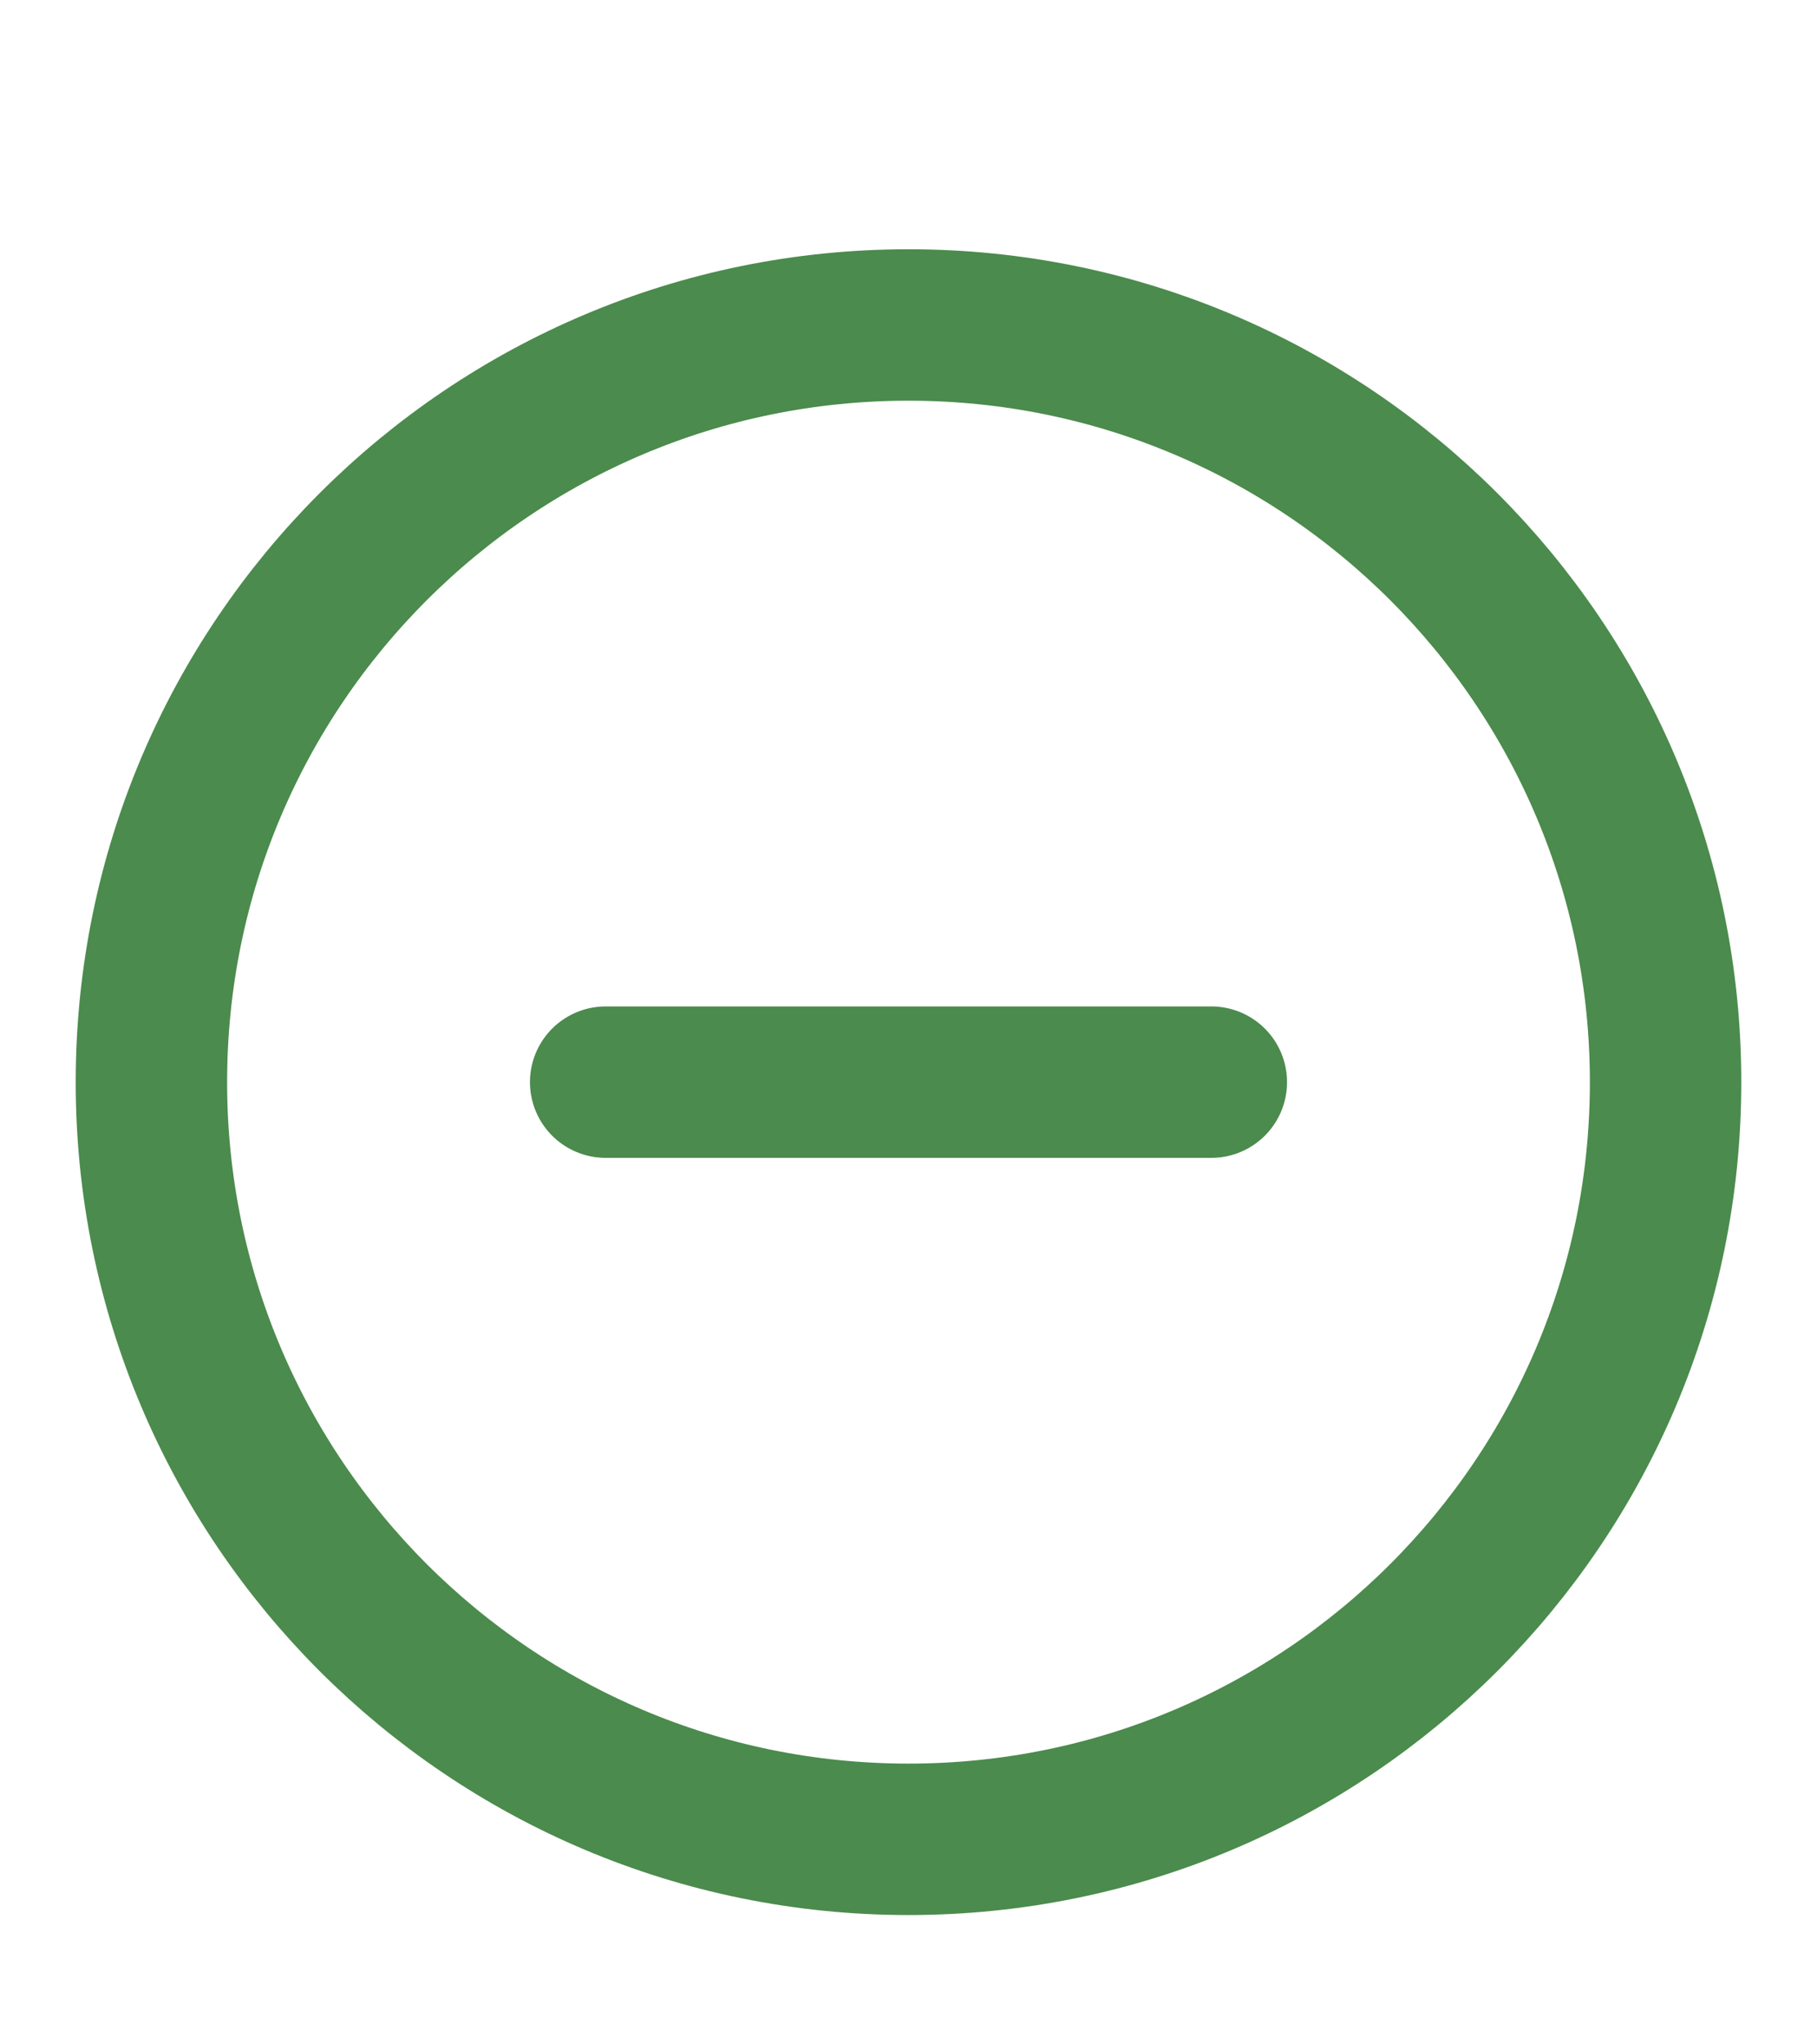
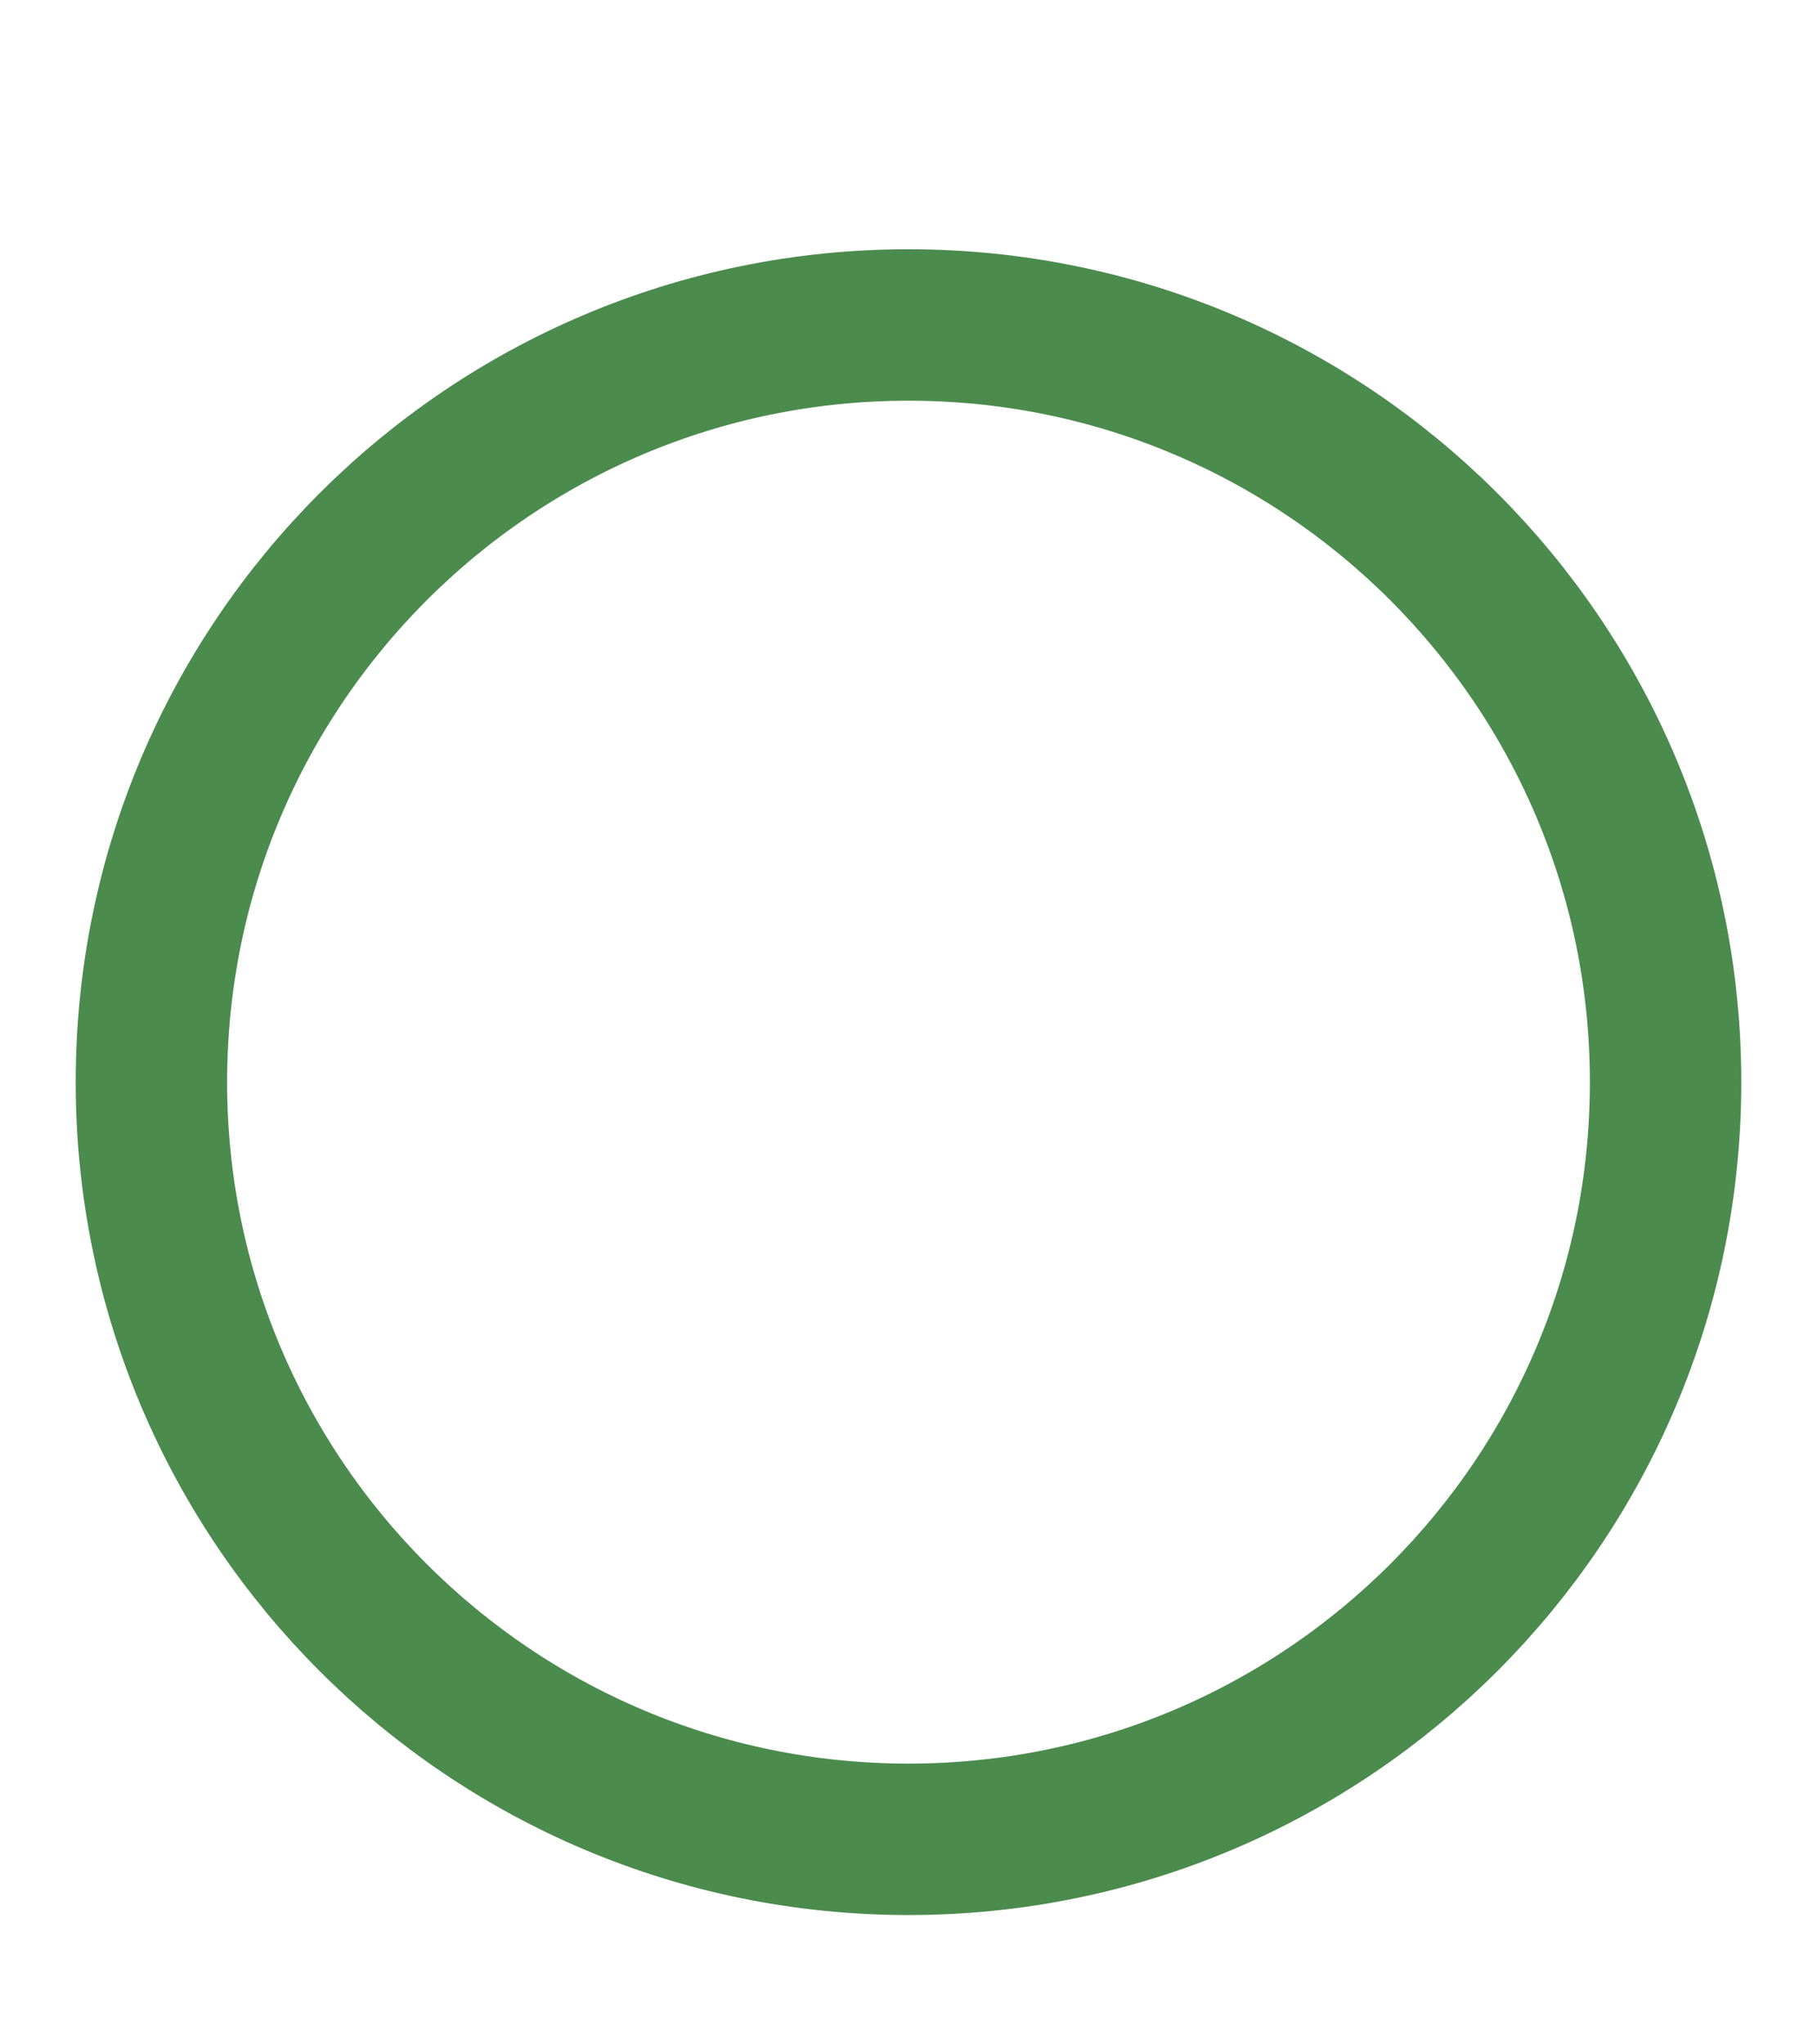
<svg xmlns="http://www.w3.org/2000/svg" width="24" height="27" viewBox="0 0 24 27" fill="none">
-   <path d="M8 14.292H16M22 14.292C22 19.815 17.523 24.292 12 24.292C6.477 24.292 2 19.815 2 14.292C2 8.769 6.477 4.292 12 4.292C17.523 4.292 22 8.769 22 14.292Z" stroke="#4B8B4D" stroke-width="2" stroke-linecap="round" stroke-linejoin="round" />
+   <path d="M8 14.292M22 14.292C22 19.815 17.523 24.292 12 24.292C6.477 24.292 2 19.815 2 14.292C2 8.769 6.477 4.292 12 4.292C17.523 4.292 22 8.769 22 14.292Z" stroke="#4B8B4D" stroke-width="2" stroke-linecap="round" stroke-linejoin="round" />
</svg>